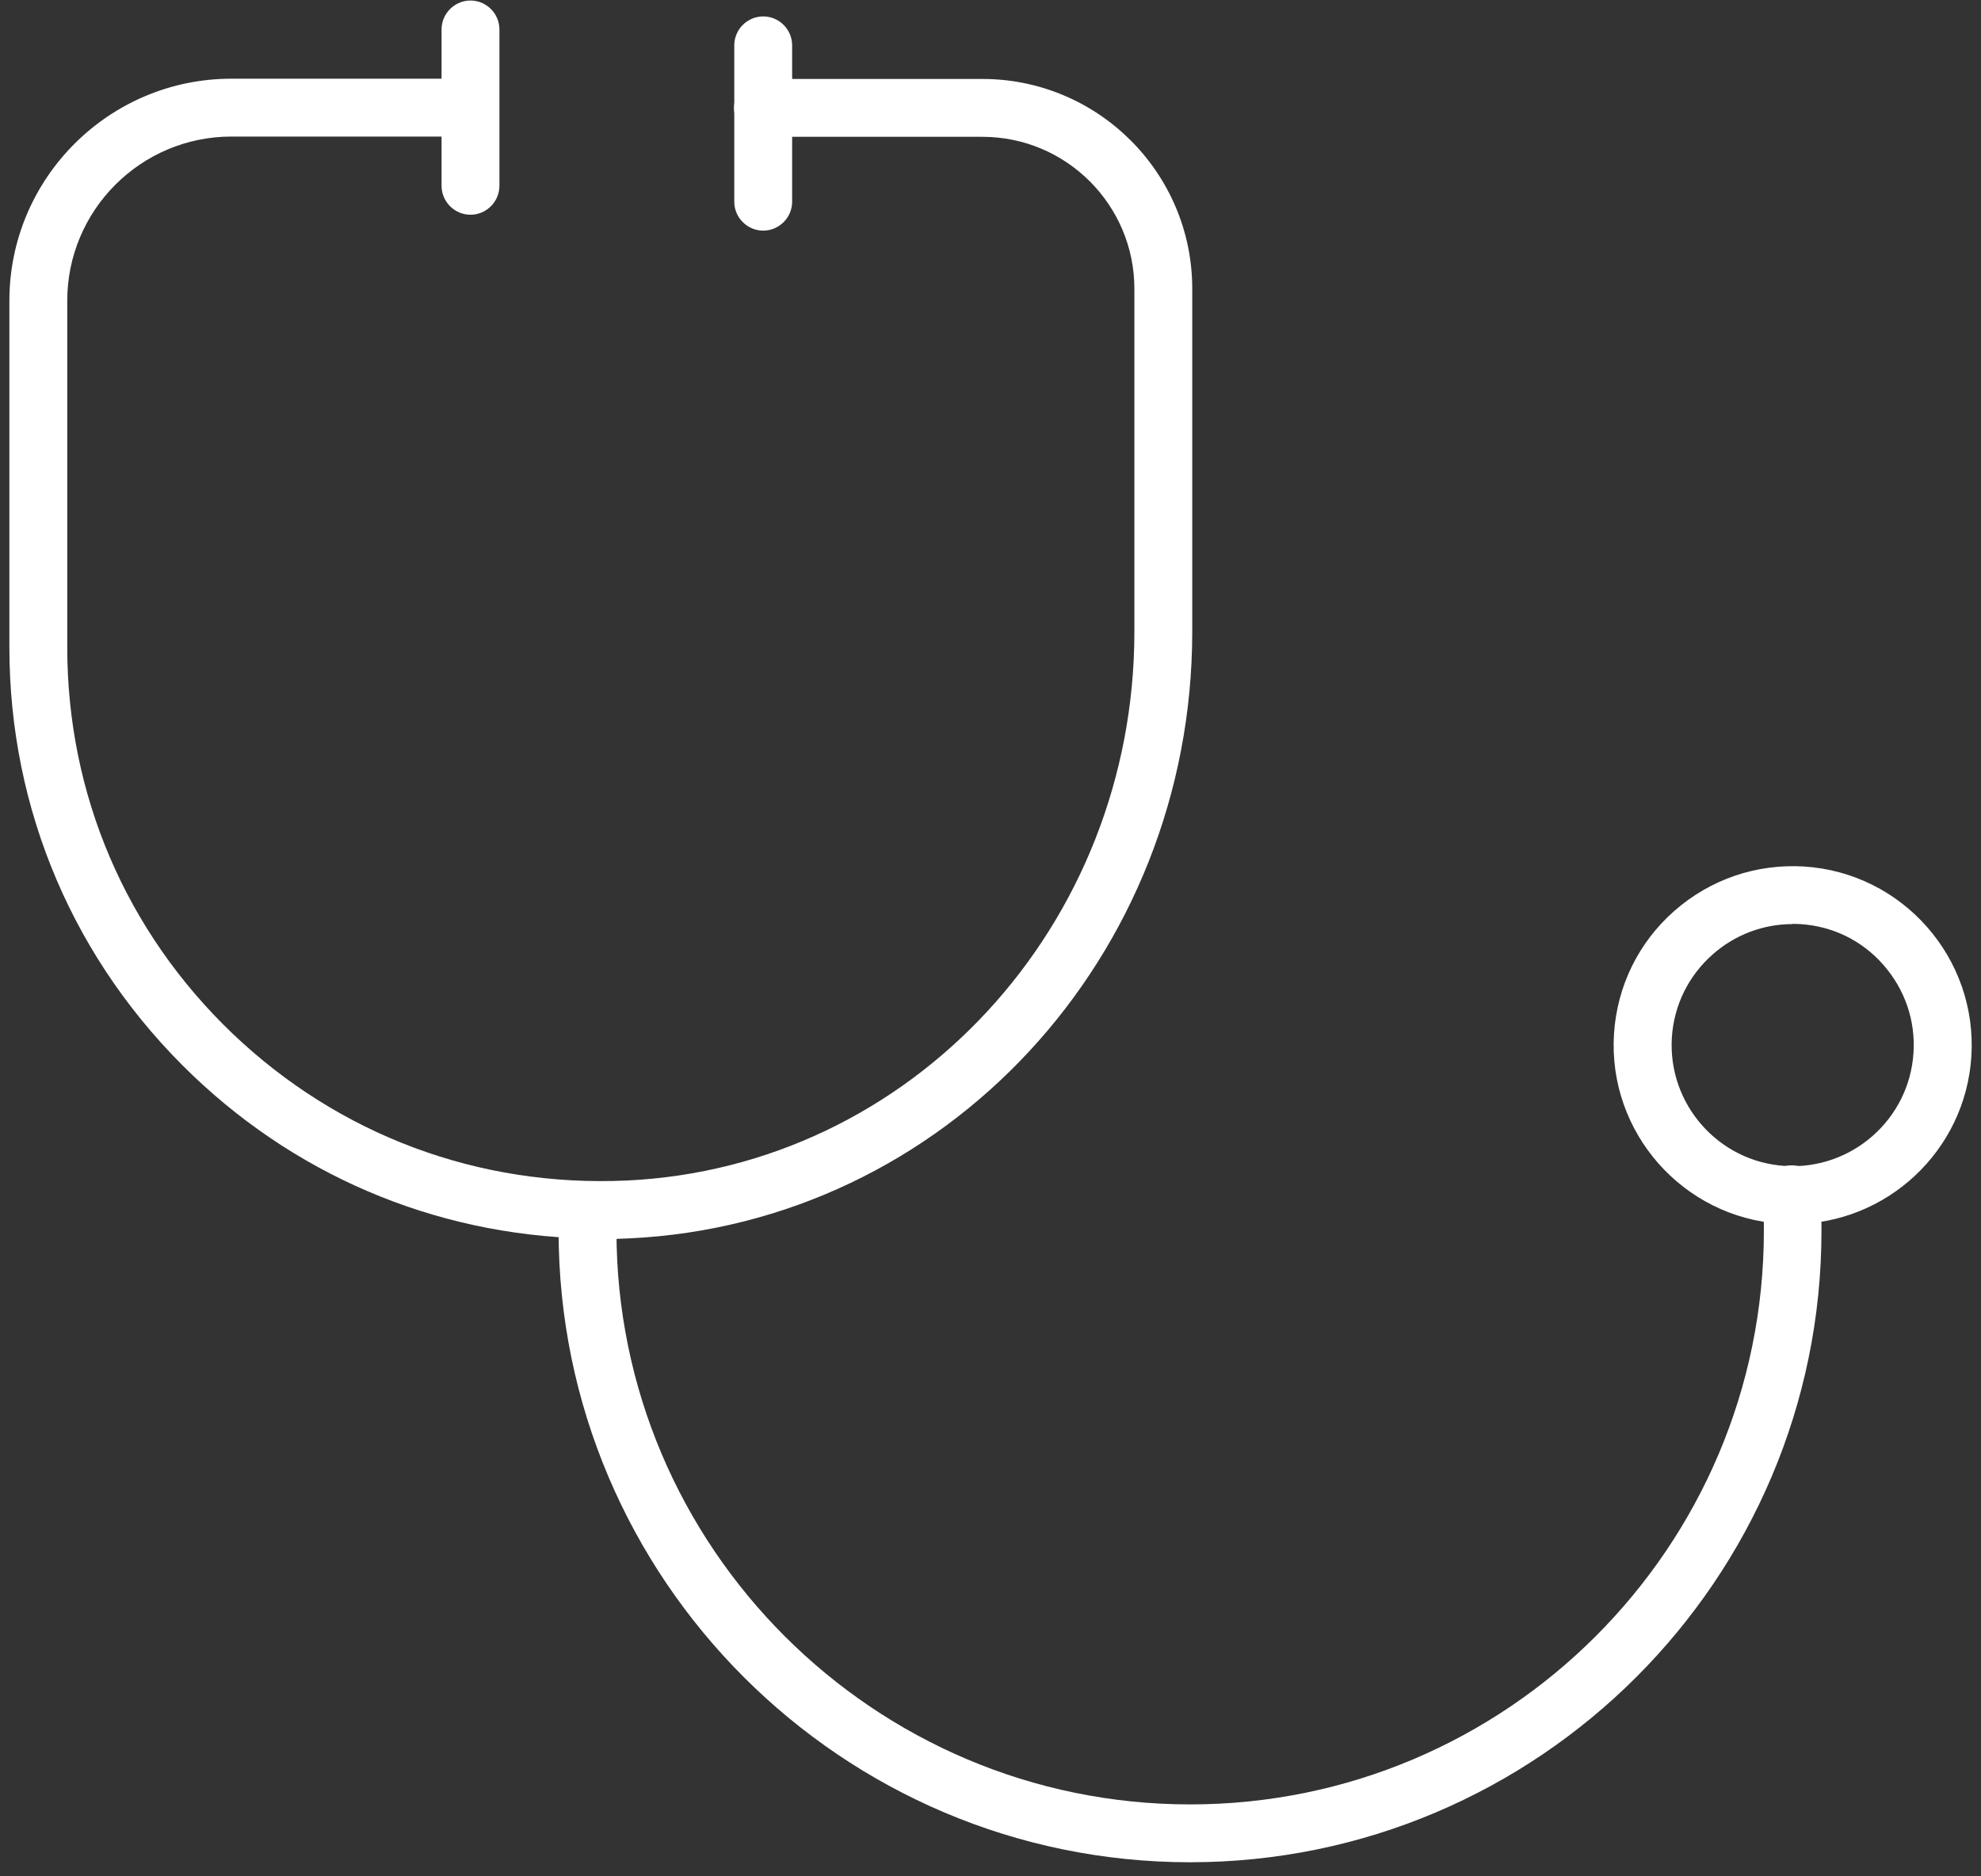
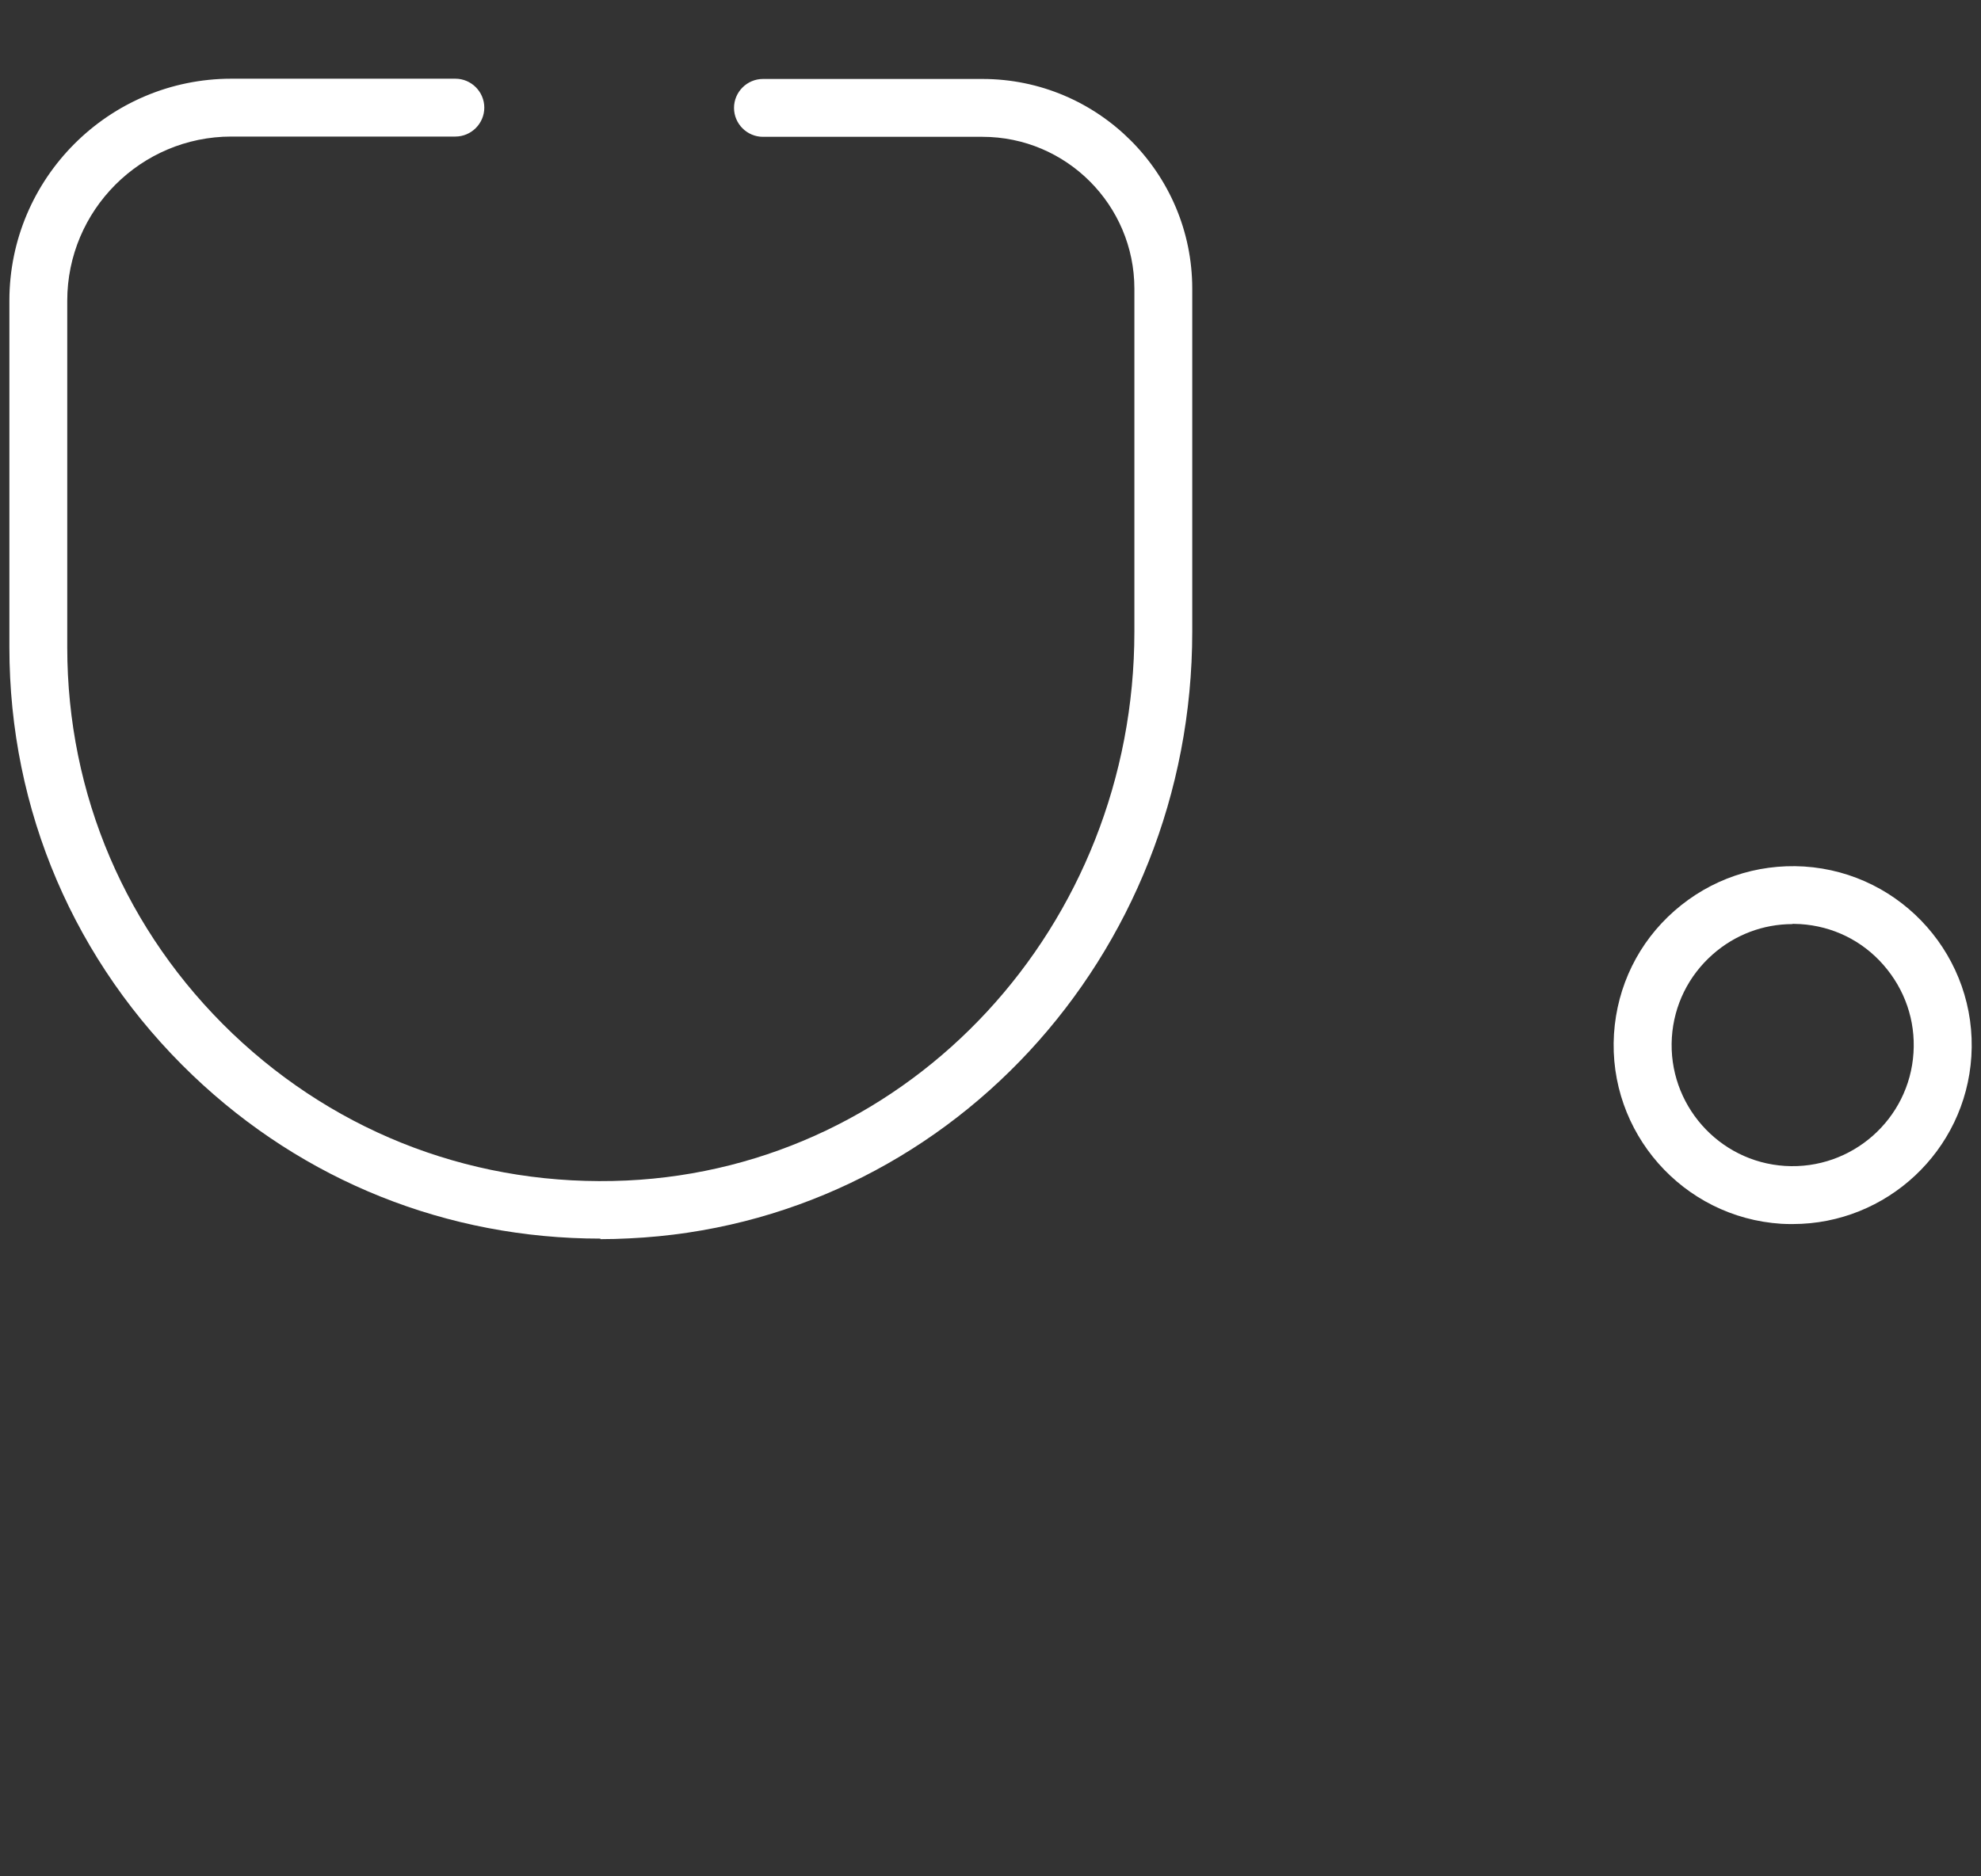
<svg xmlns="http://www.w3.org/2000/svg" width="76" height="72" viewBox="0 0 76 72" fill="none">
  <rect x="0" y="0" width="76" height="72" fill="#333333" stroke="none" />
-   <path d="M45.66 71.46C32.3 71.46 21.43 60.59 21.43 47.23C21.43 46.62 21.93 46.12 22.54 46.12C23.15 46.12 23.65 46.62 23.65 47.23C23.65 59.36 33.52 69.24 45.66 69.24C57.8 69.24 67.67 59.37 67.67 47.23C67.67 46.78 67.66 46.33 67.63 45.89C67.59 45.28 68.06 44.75 68.67 44.72C69.3 44.68 69.81 45.15 69.84 45.76C69.87 46.25 69.88 46.74 69.88 47.23C69.88 60.59 59.01 71.46 45.65 71.46H45.66Z" fill="white" />
  <path d="M68.78 46.97C68.63 46.97 68.49 46.97 68.34 46.96C64.56 46.72 61.68 43.45 61.92 39.67C62.04 37.84 62.86 36.16 64.24 34.95C65.62 33.74 67.38 33.14 69.21 33.25C72.99 33.49 75.87 36.76 75.63 40.54C75.4 44.17 72.37 46.97 68.78 46.97ZM68.77 35.46C67.64 35.46 66.56 35.87 65.71 36.62C64.78 37.44 64.22 38.57 64.14 39.81C63.98 42.37 65.93 44.58 68.48 44.74C71.04 44.9 73.25 42.95 73.41 40.4C73.49 39.16 73.08 37.97 72.26 37.03C71.44 36.09 70.31 35.54 69.07 35.46C68.97 35.46 68.87 35.45 68.77 35.45V35.46Z" fill="white" />
  <path d="M23.04 47.529C17.17 47.529 11.65 45.33 7.39 41.26C2.86 36.929 0.36 31.099 0.36 24.84V11.54C0.36 6.84 4.18 3.02 8.88 3.02H17.47C18.08 3.02 18.58 3.52 18.58 4.13C18.58 4.74 18.08 5.24 17.47 5.24H8.88C5.4 5.24 2.58 8.07 2.58 11.54V24.84C2.58 30.489 4.83 35.749 8.92 39.66C13.01 43.559 18.36 45.559 24.04 45.3C34.96 44.789 43.52 35.529 43.52 24.239V11.079C43.52 7.87 40.91 5.25 37.69 5.25H29.27C28.66 5.25 28.16 4.75 28.16 4.14C28.16 3.53 28.66 3.03 29.27 3.03H37.69C42.13 3.03 45.74 6.64 45.74 11.079V24.239C45.74 36.719 36.25 46.95 24.14 47.52C23.77 47.539 23.4 47.55 23.03 47.55L23.04 47.529Z" fill="white" />
-   <path d="M29.28 8.85C28.67 8.85 28.17 8.35 28.17 7.74V1.74C28.17 1.13 28.67 0.63 29.28 0.63C29.89 0.63 30.39 1.13 30.39 1.74V7.74C30.39 8.35 29.89 8.85 29.28 8.85Z" fill="white" />
-   <path d="M18.05 8.24C17.44 8.24 16.94 7.74 16.94 7.13V1.13C16.94 0.52 17.44 0.02 18.05 0.02C18.66 0.02 19.16 0.52 19.16 1.13V7.13C19.16 7.74 18.66 8.24 18.05 8.24Z" fill="white" />
</svg>